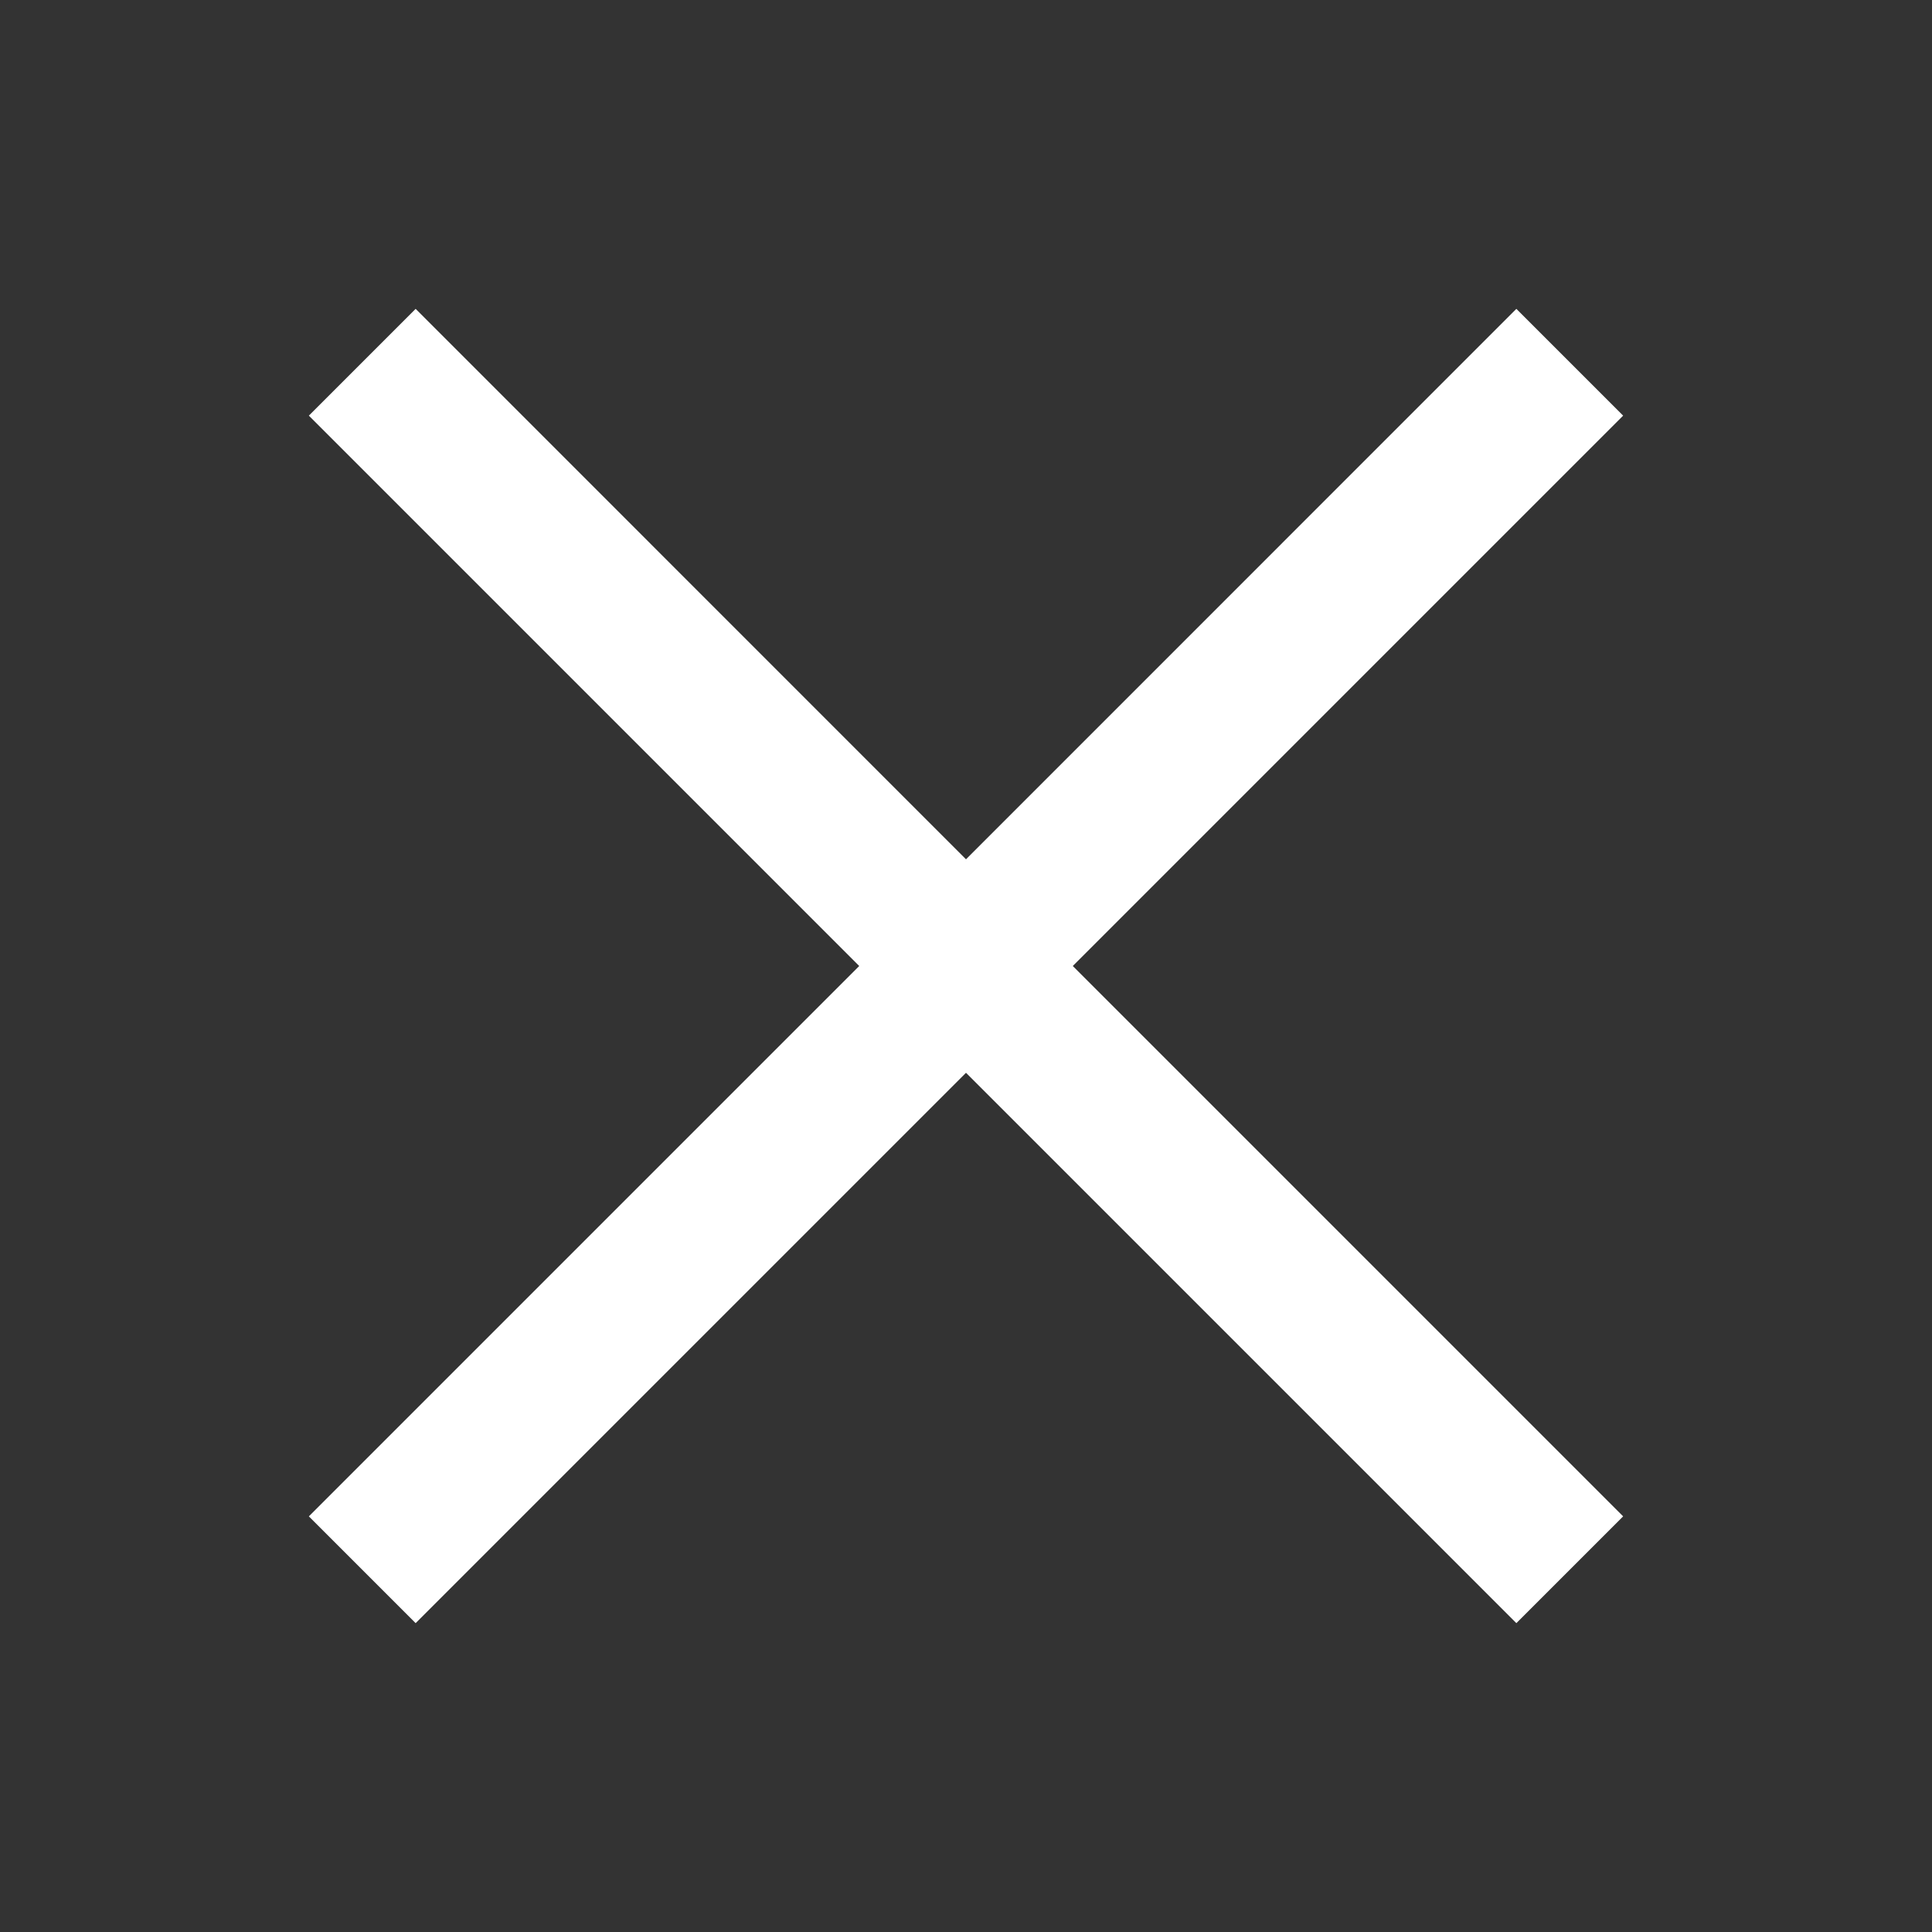
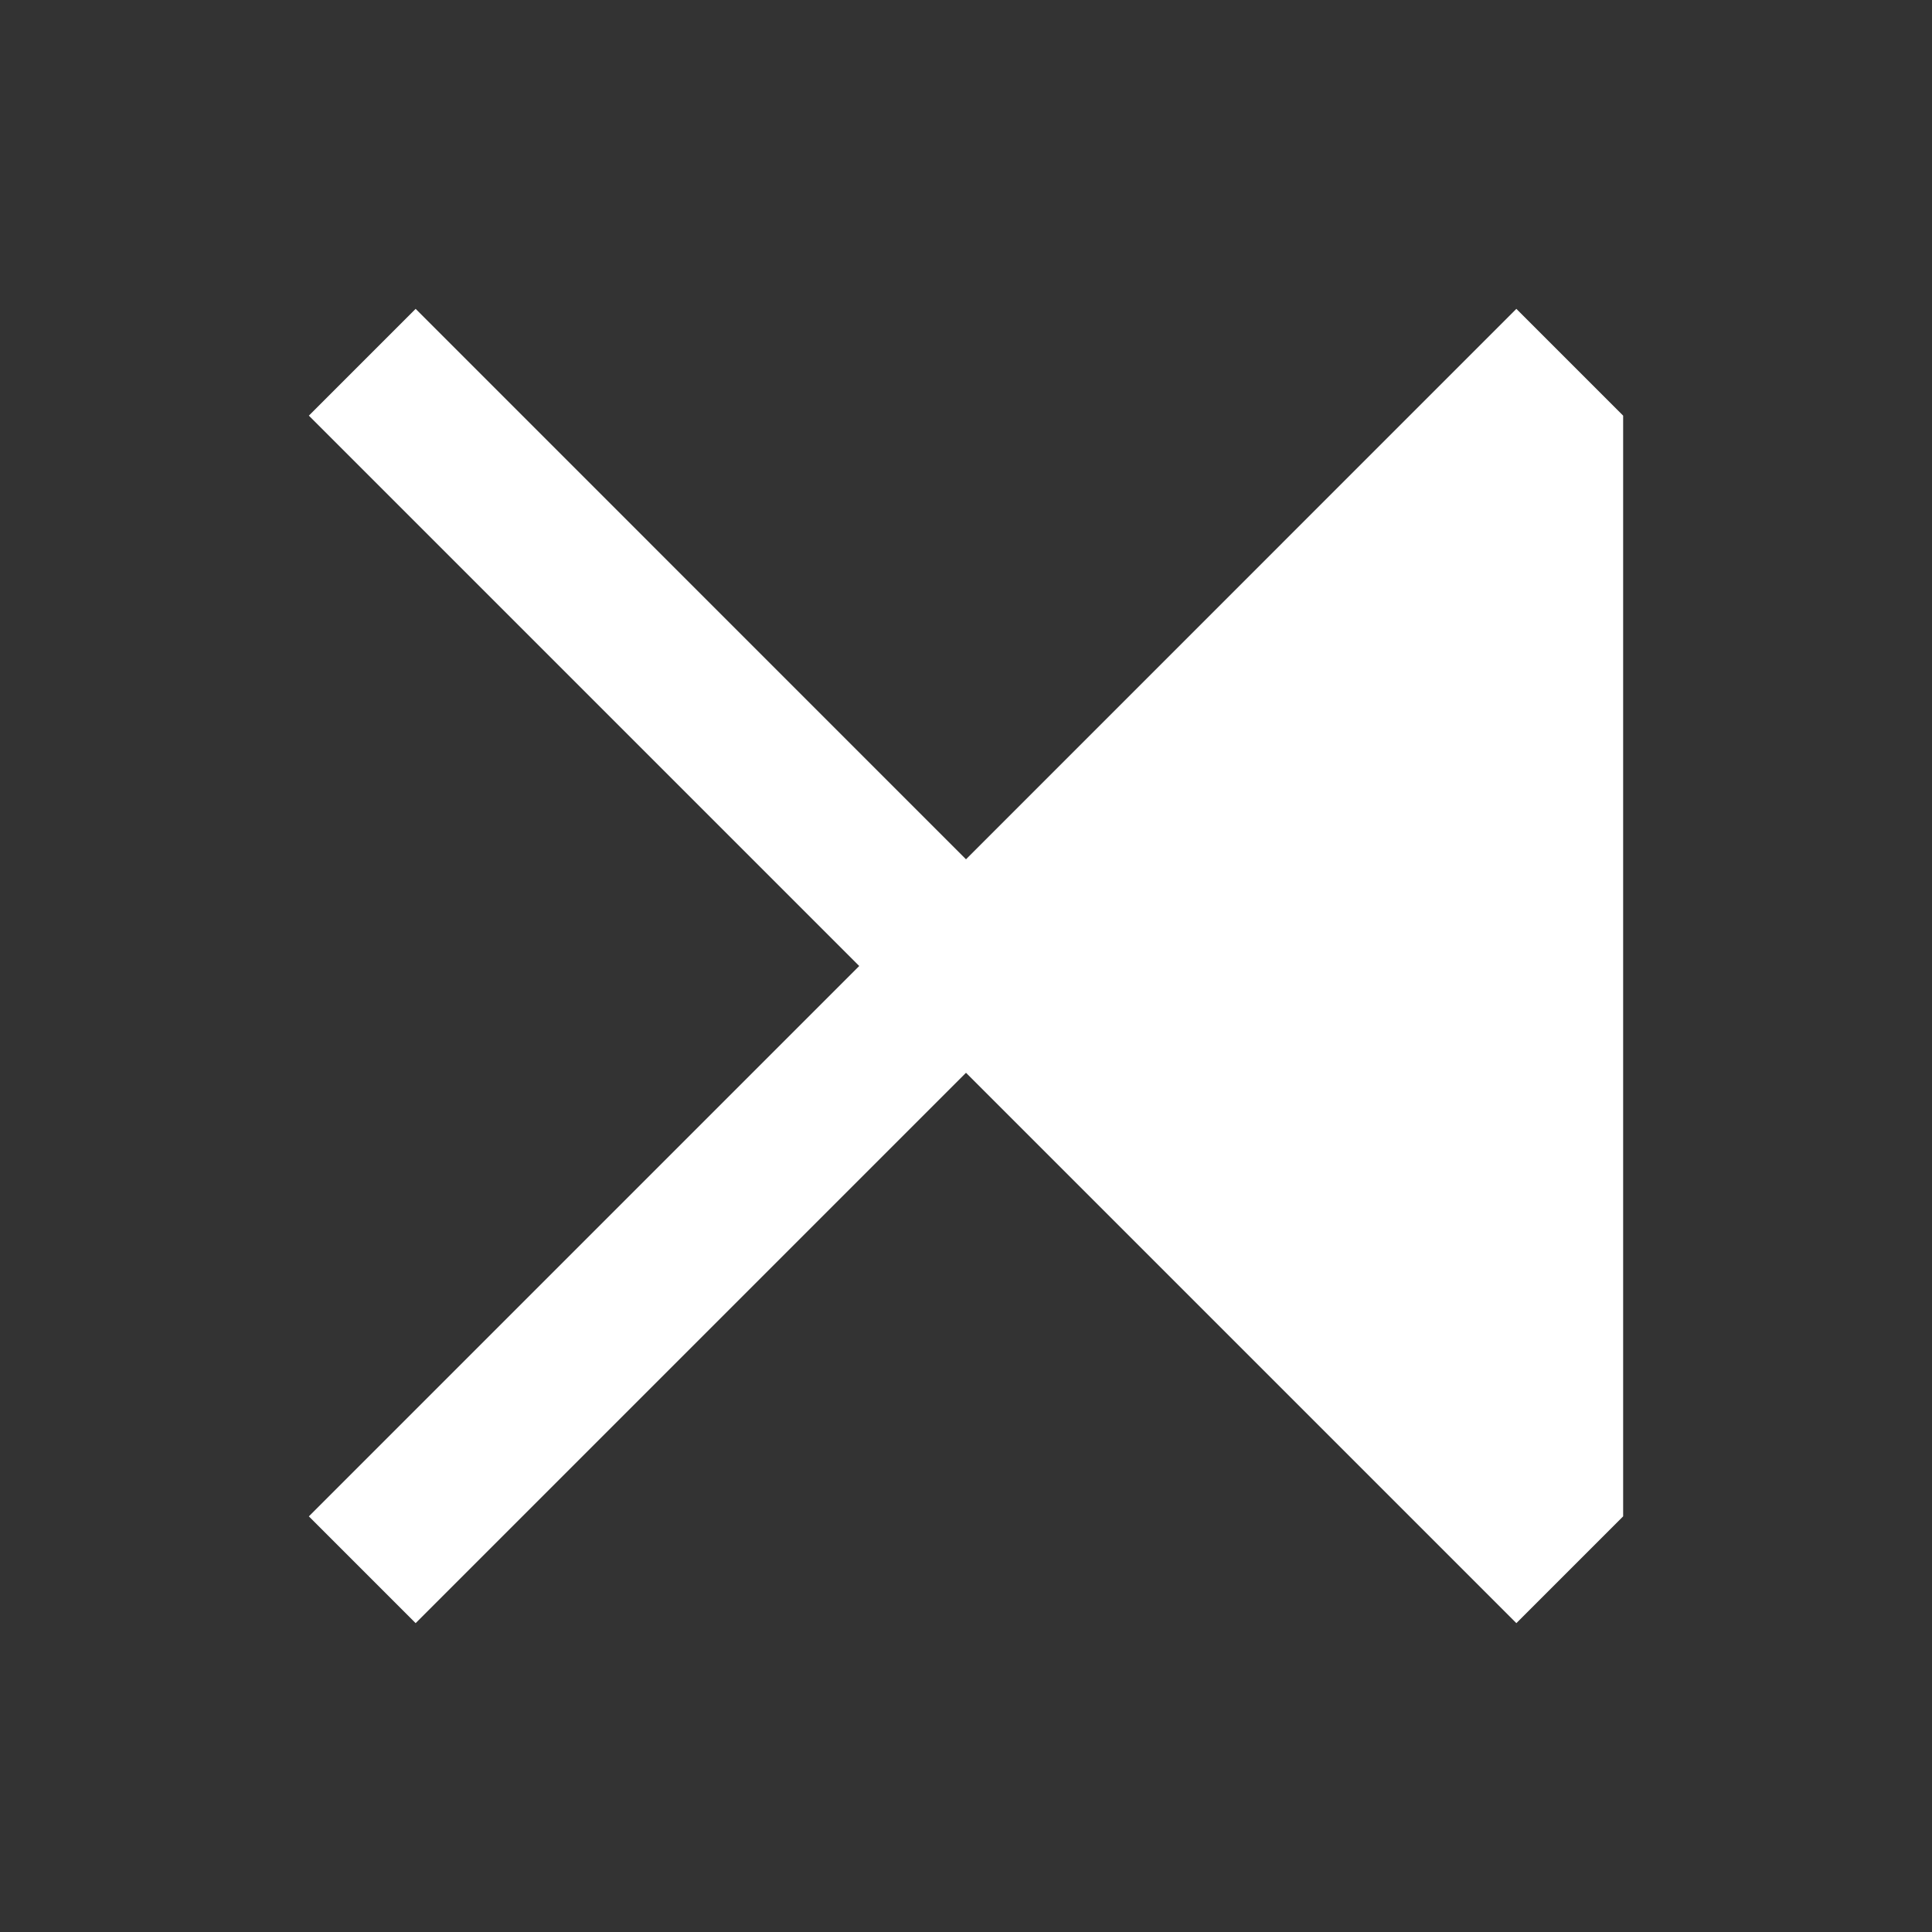
<svg xmlns="http://www.w3.org/2000/svg" width="22" height="22" viewBox="0 0 22 22" fill="none">
  <rect x="0" y="0" width="22" height="22" fill="#333333" stroke="none" />
-   <path fill-rule="evenodd" clip-rule="evenodd" d="M9.784 11L3.517 17.267L4.733 18.483L11 12.216L17.267 18.483L18.483 17.267L12.216 11L18.483 4.733L17.267 3.517L11 9.785L4.733 3.517L3.517 4.733L9.784 11Z" fill="white" />
+   <path fill-rule="evenodd" clip-rule="evenodd" d="M9.784 11L3.517 17.267L4.733 18.483L11 12.216L17.267 18.483L18.483 17.267L18.483 4.733L17.267 3.517L11 9.785L4.733 3.517L3.517 4.733L9.784 11Z" fill="white" />
</svg>